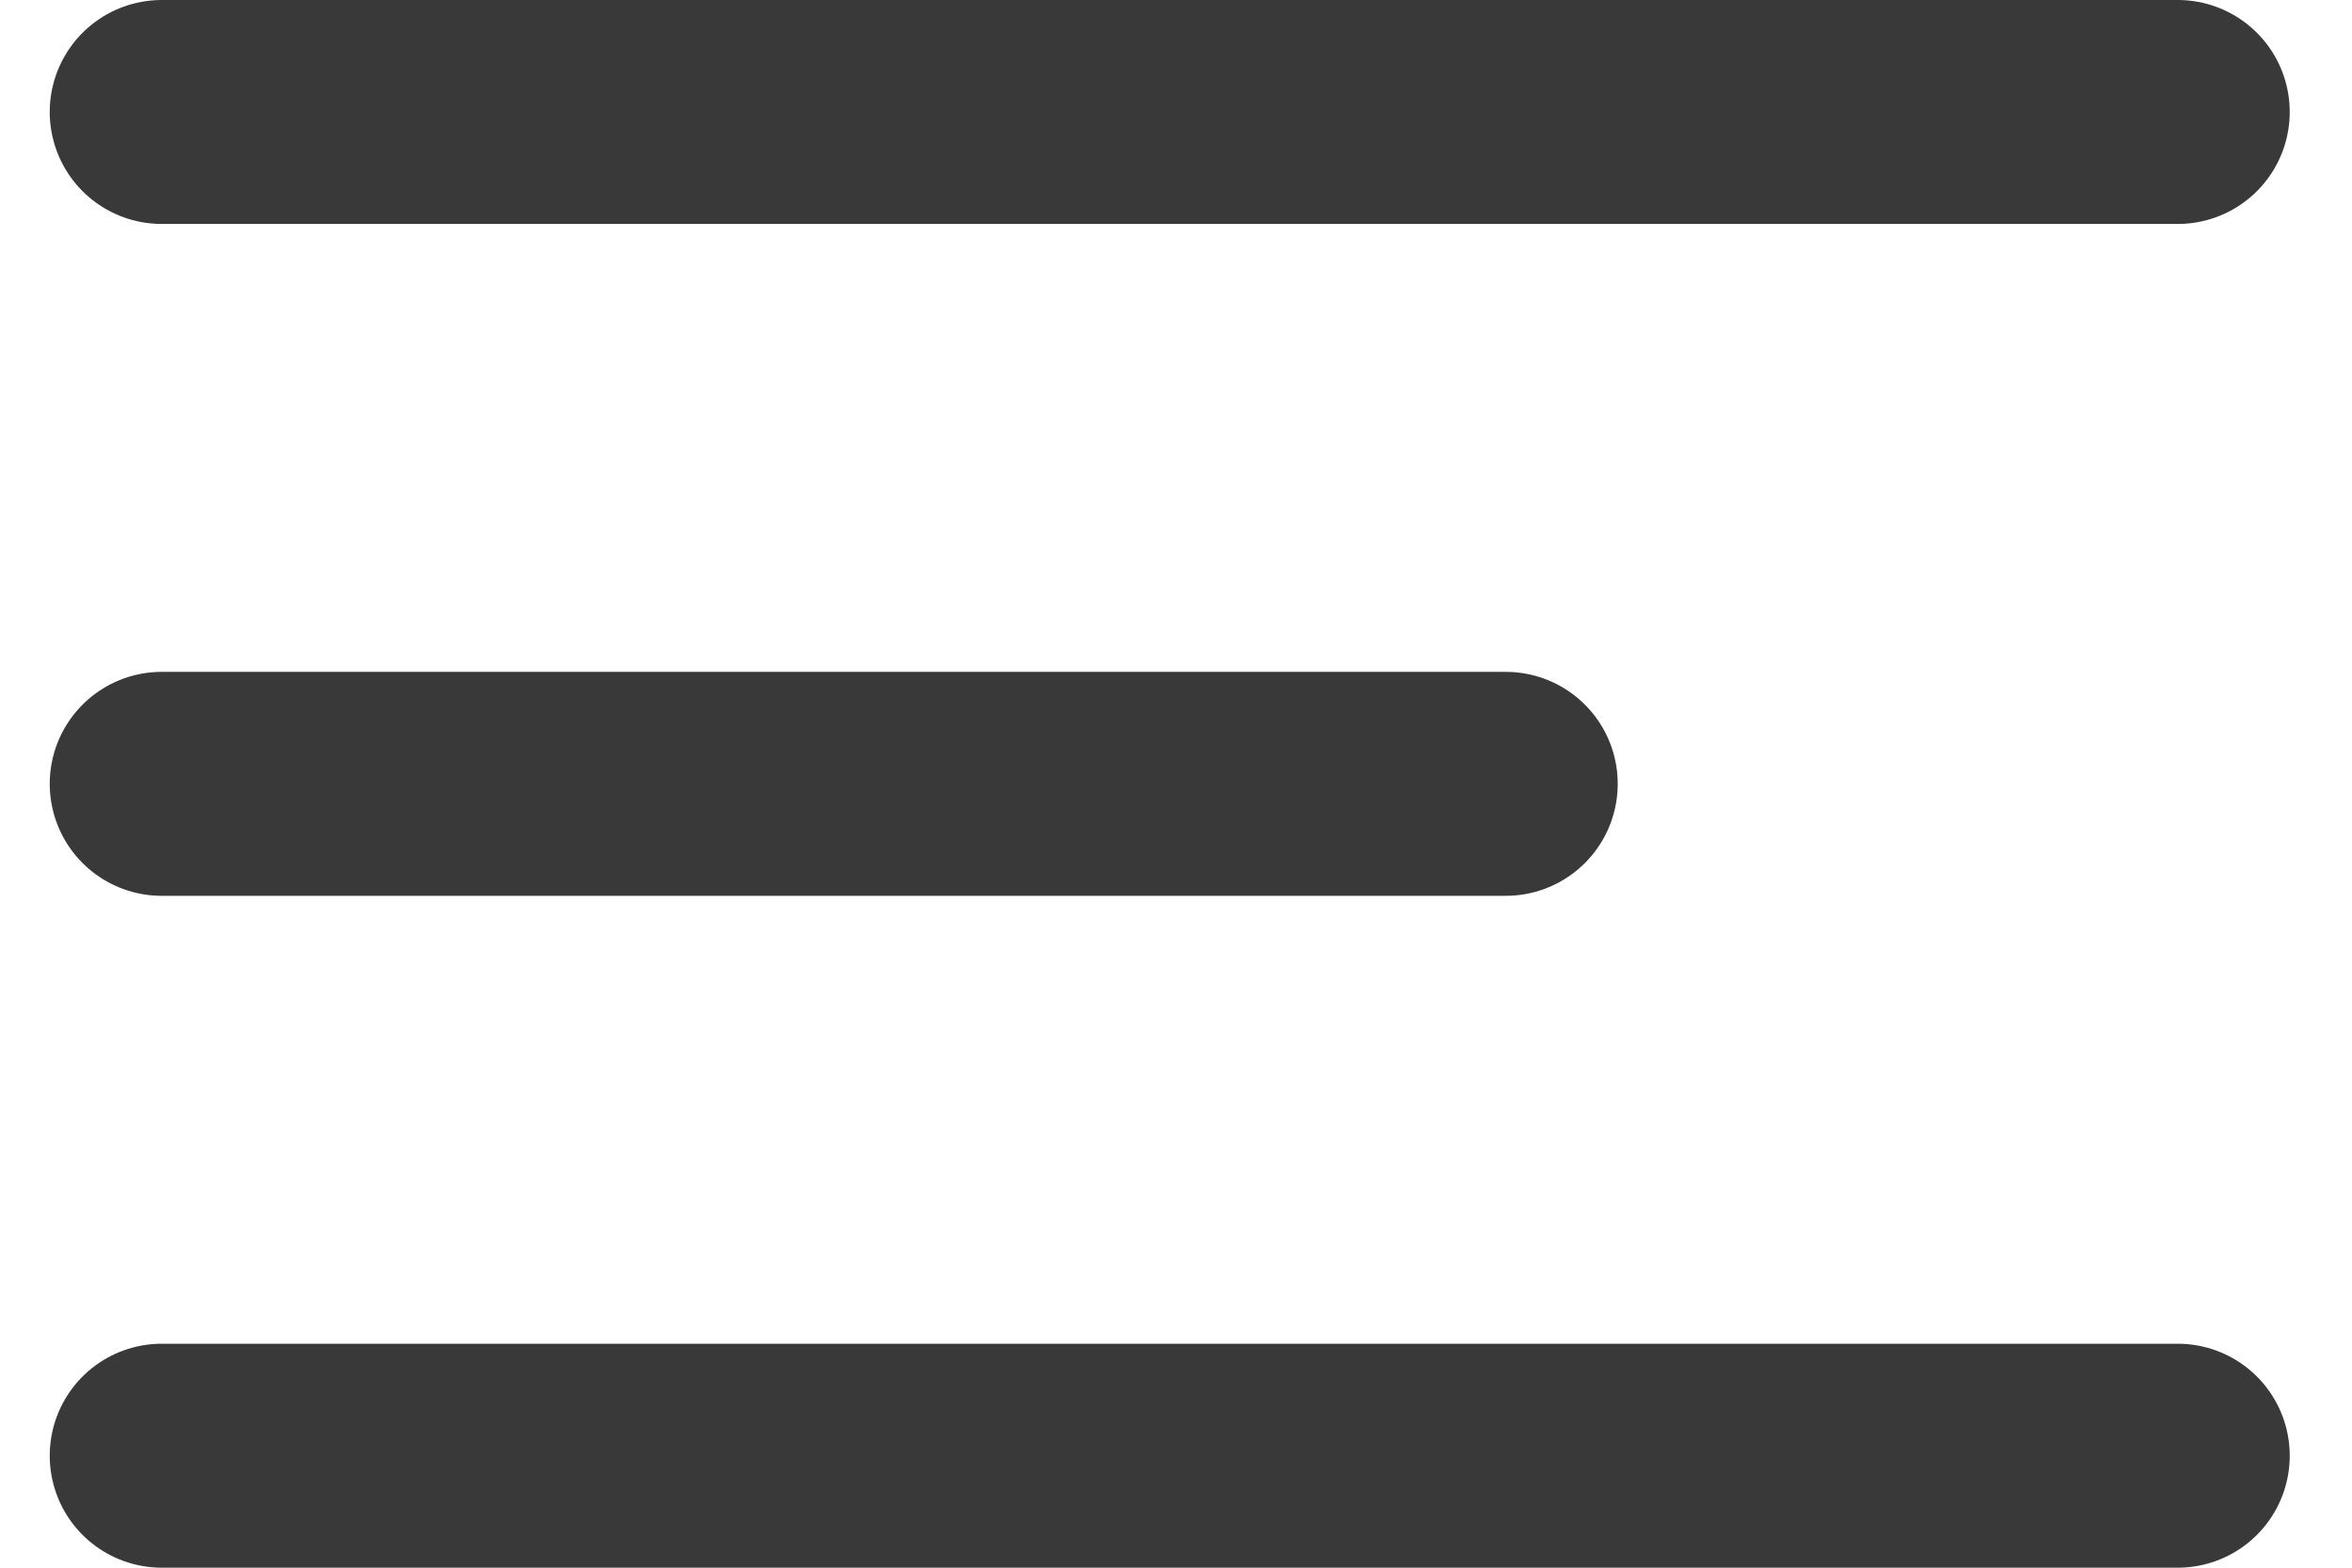
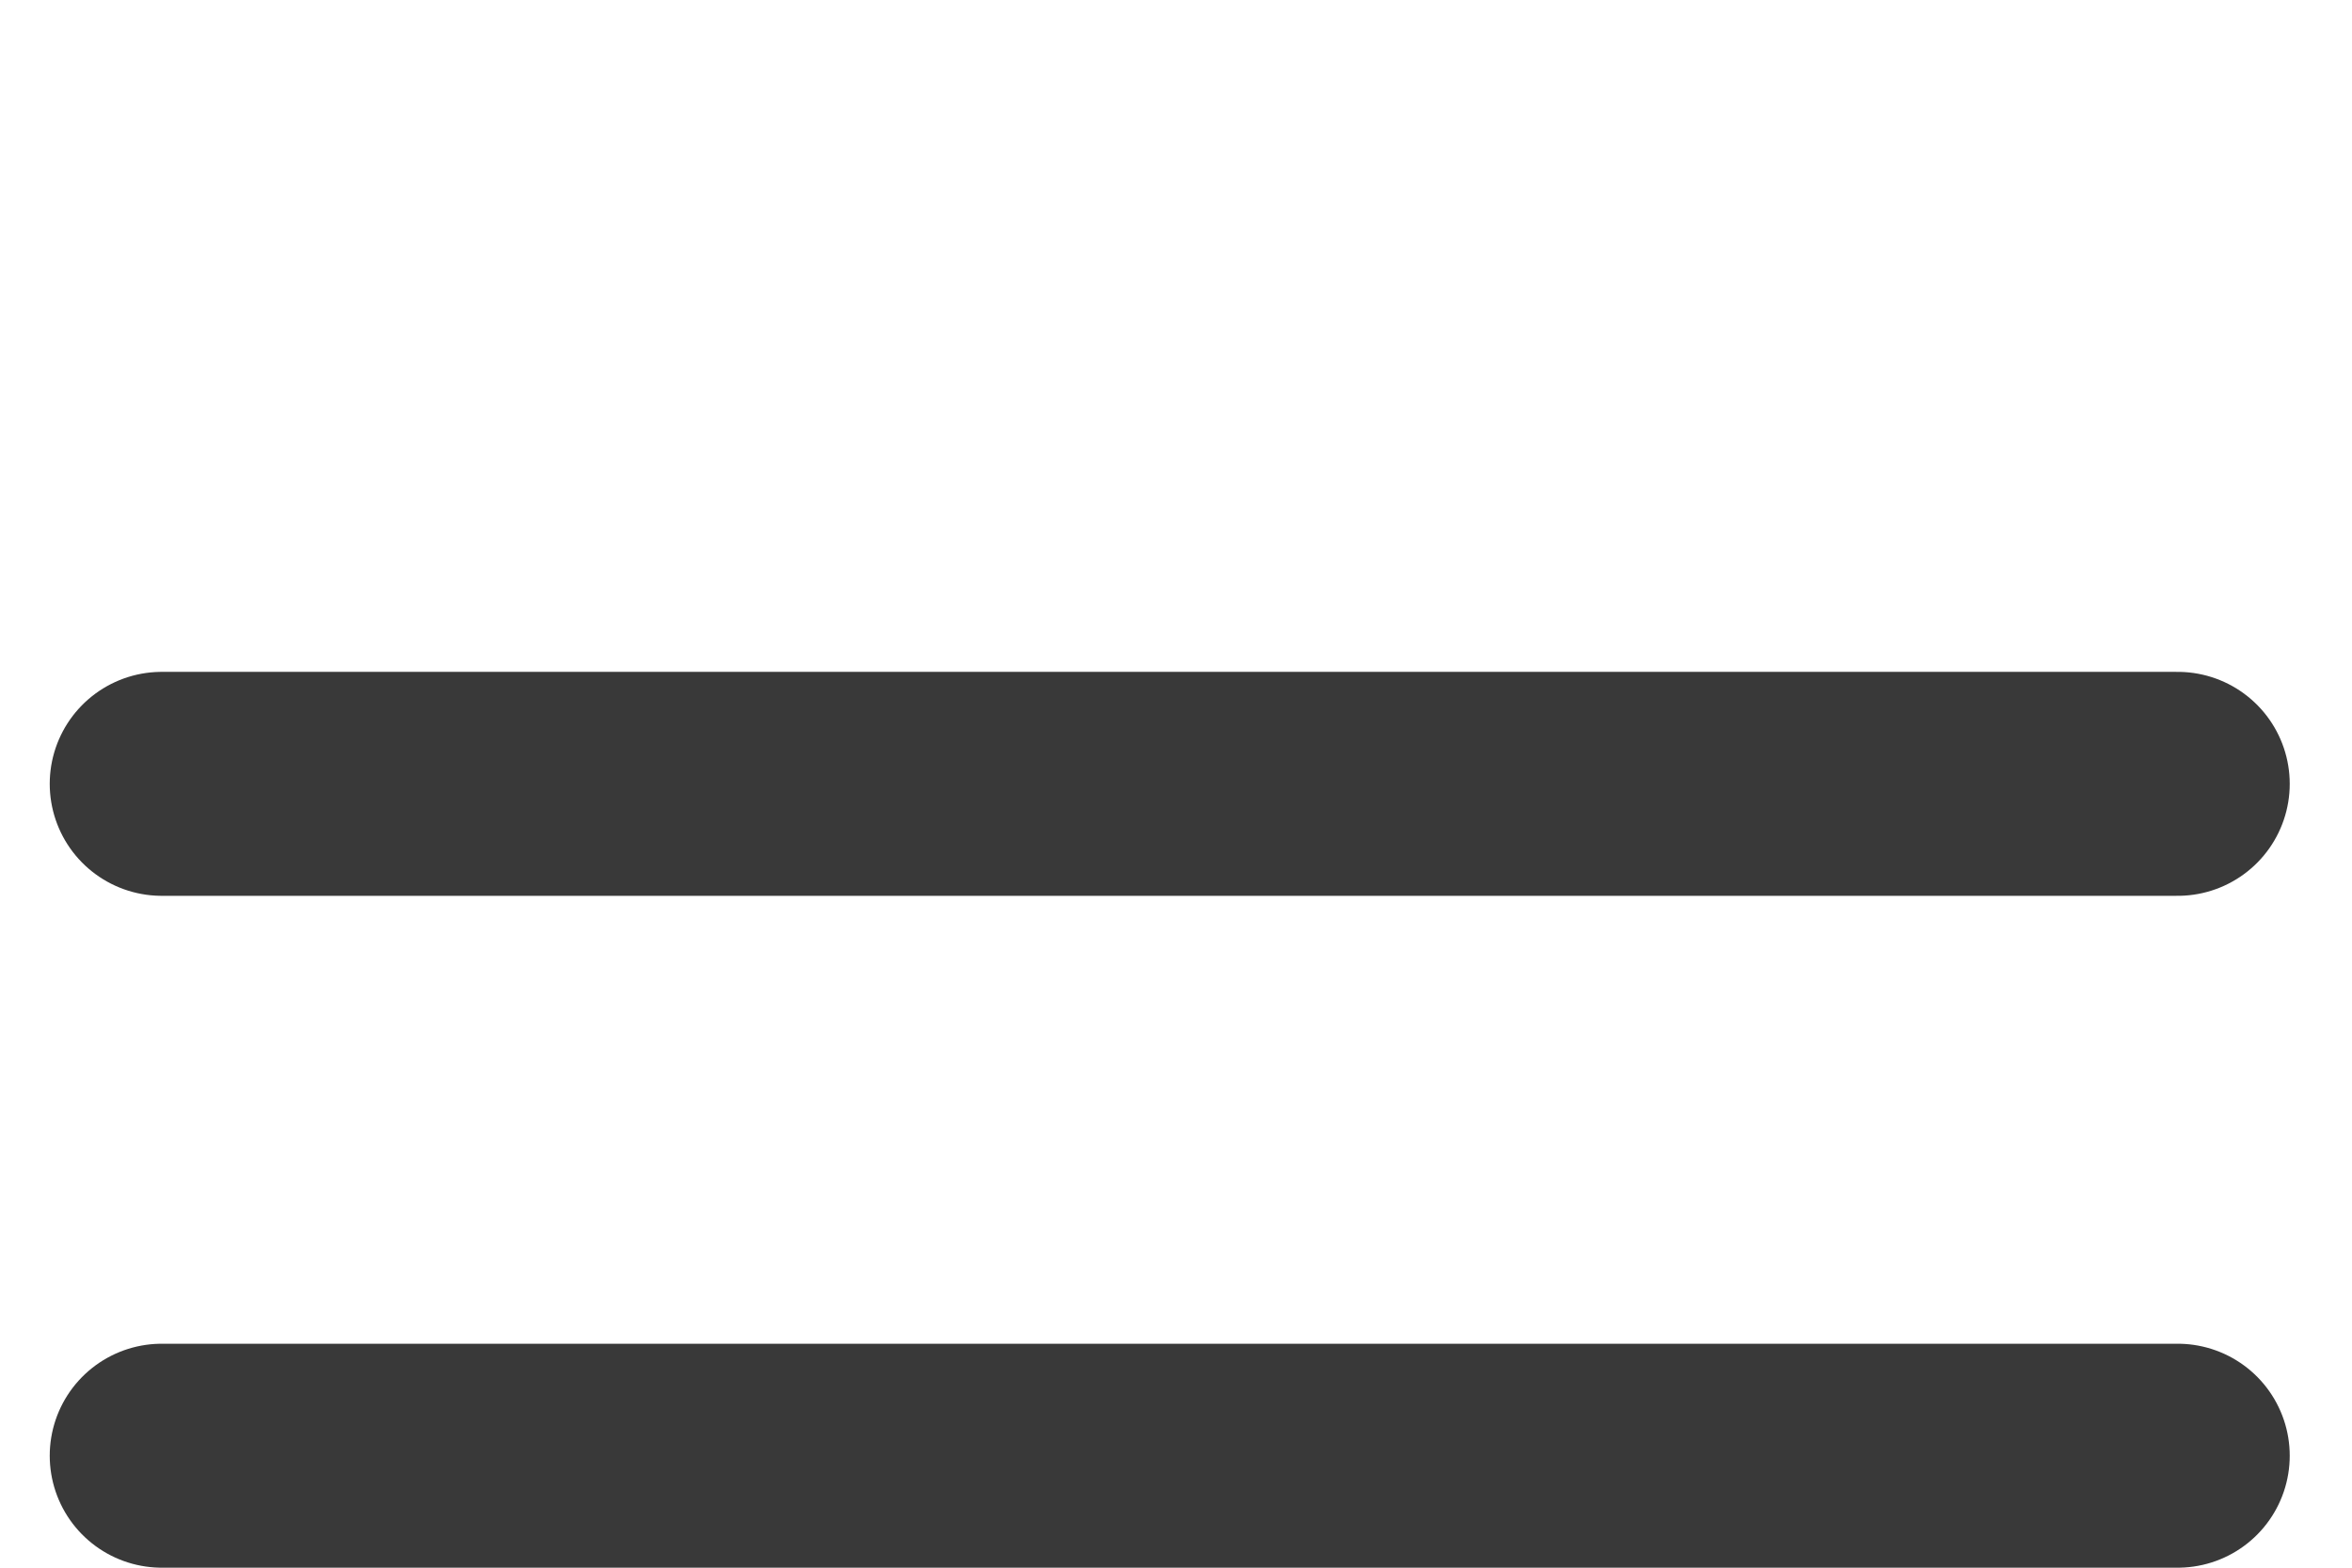
<svg xmlns="http://www.w3.org/2000/svg" width="21" height="14" viewBox="0 0 21 14" fill="none">
-   <path d="M1.444 7H13.444M1.444 1H19.444M1.444 13H19.444" stroke="#393939" stroke-width="2" stroke-linecap="round" stroke-linejoin="round" />
+   <path d="M1.444 7H13.444H19.444M1.444 13H19.444" stroke="#393939" stroke-width="2" stroke-linecap="round" stroke-linejoin="round" />
</svg>